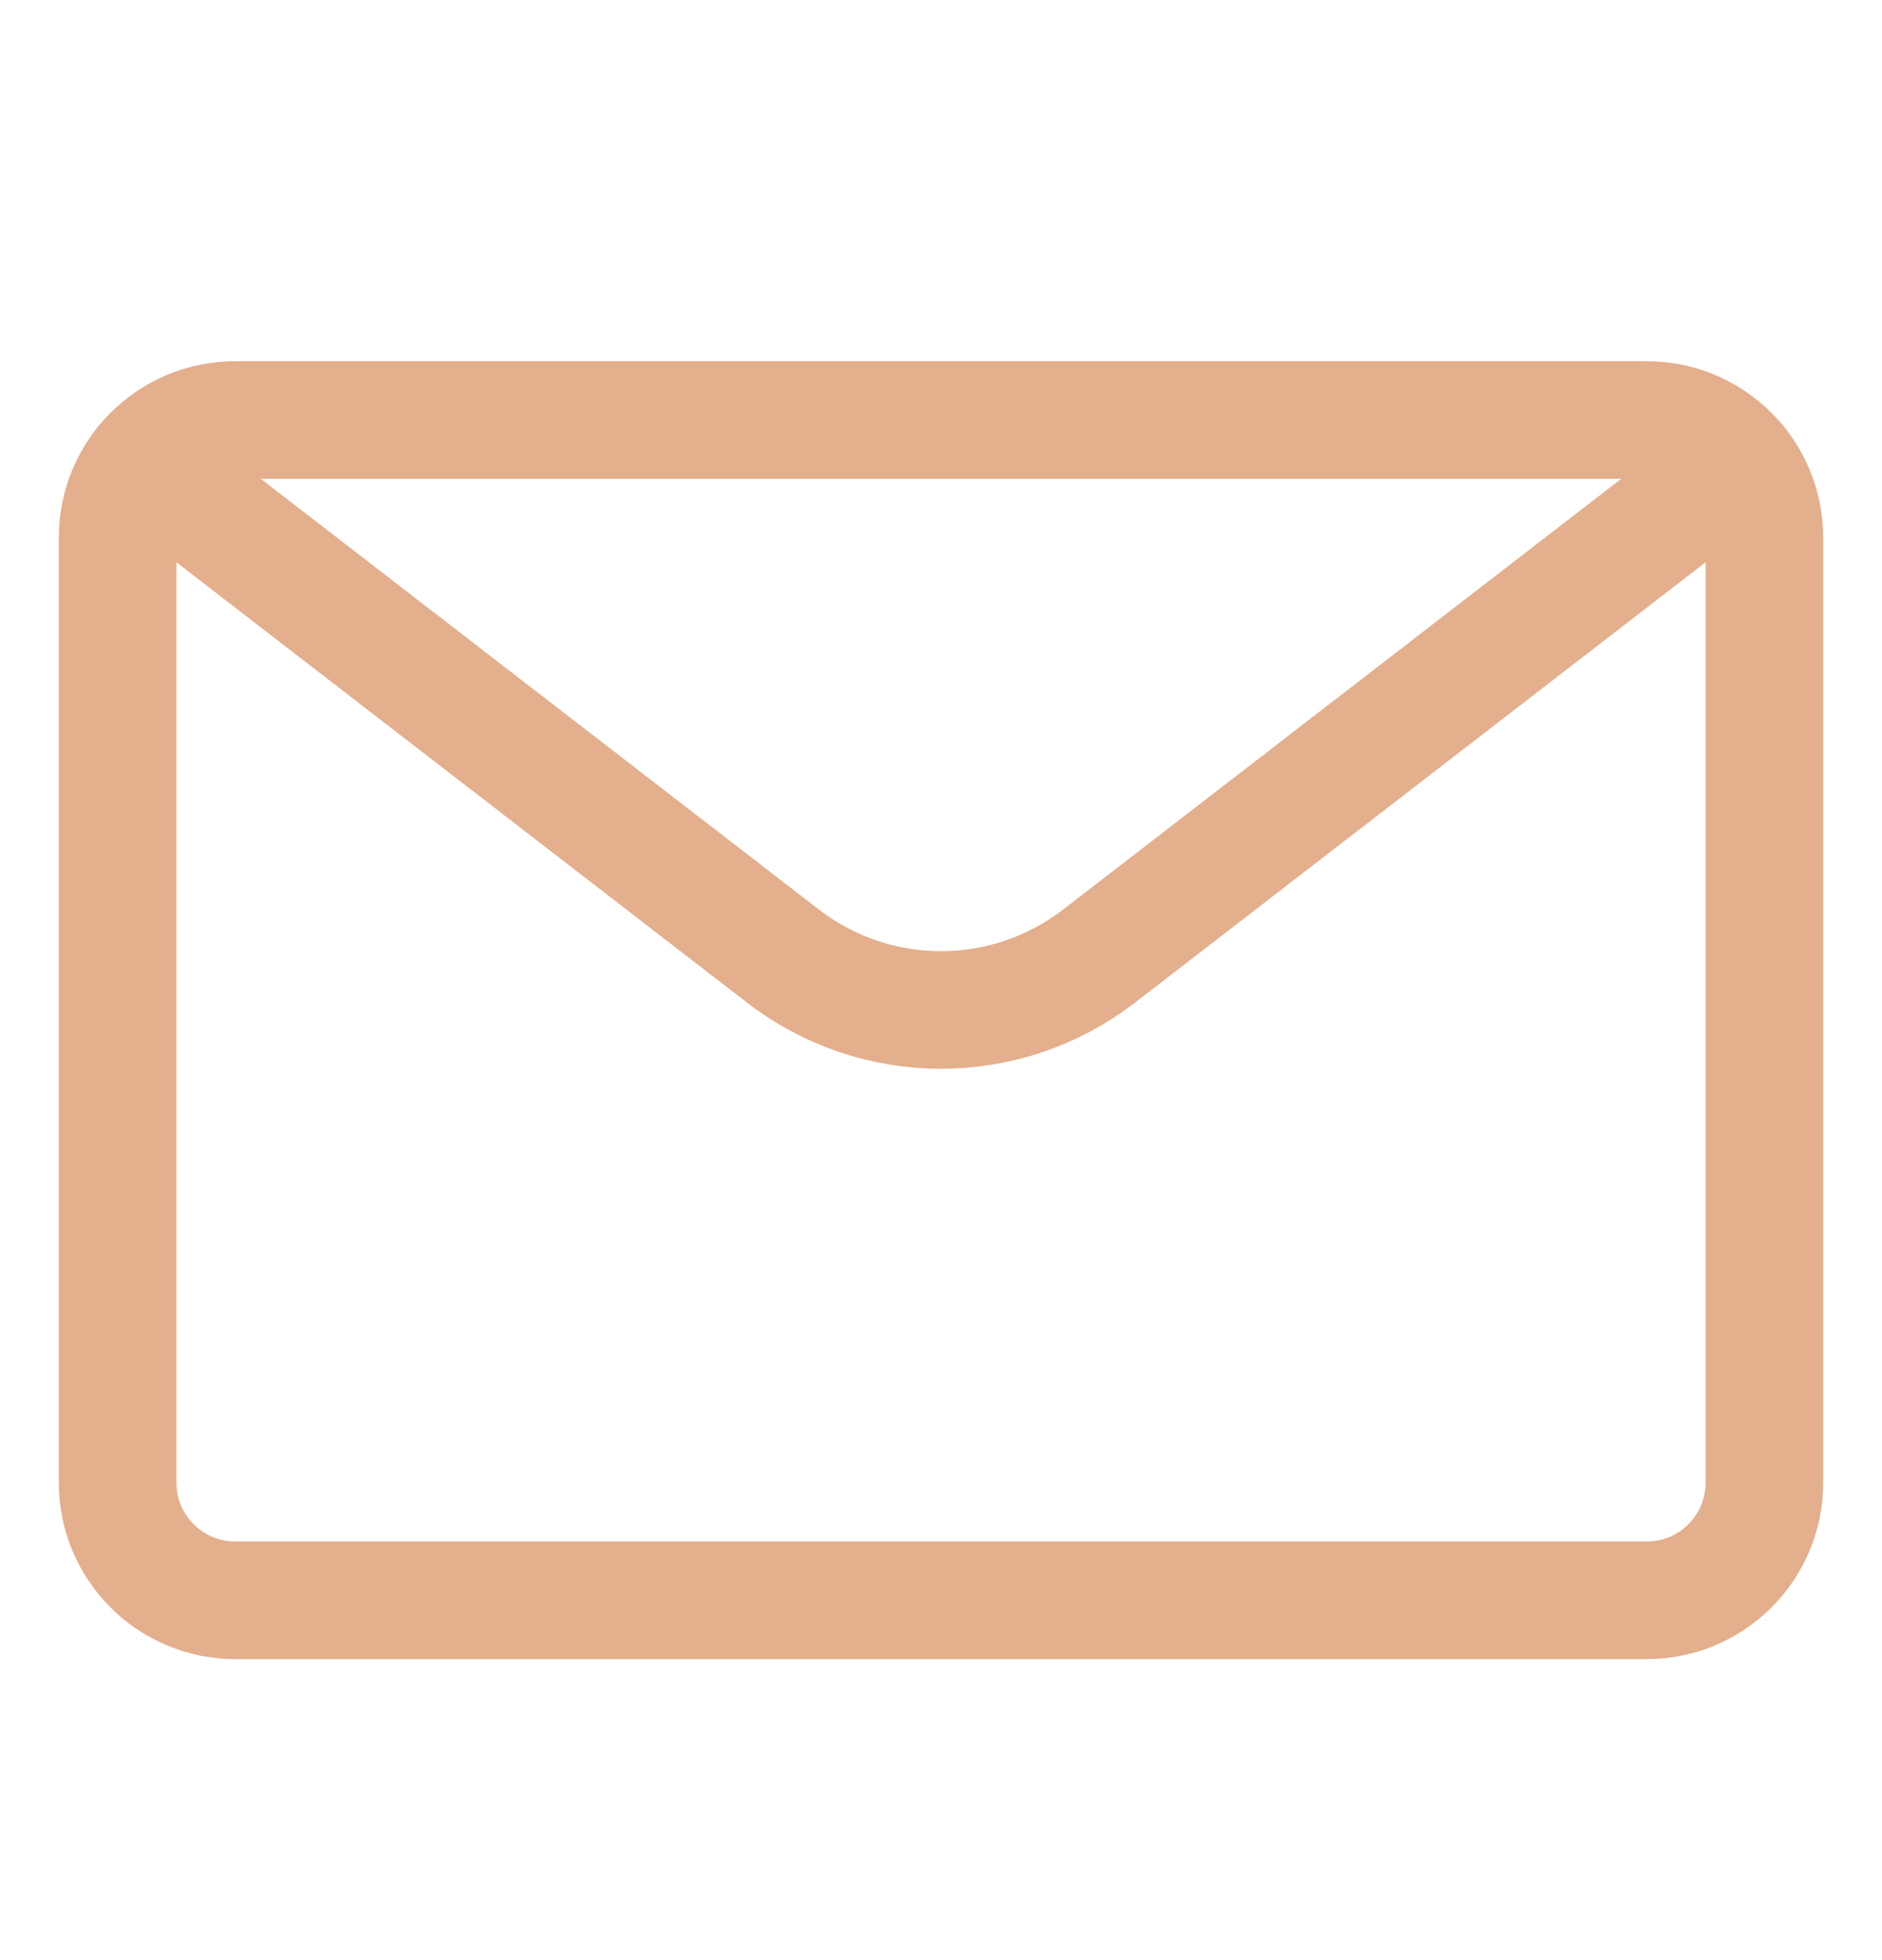
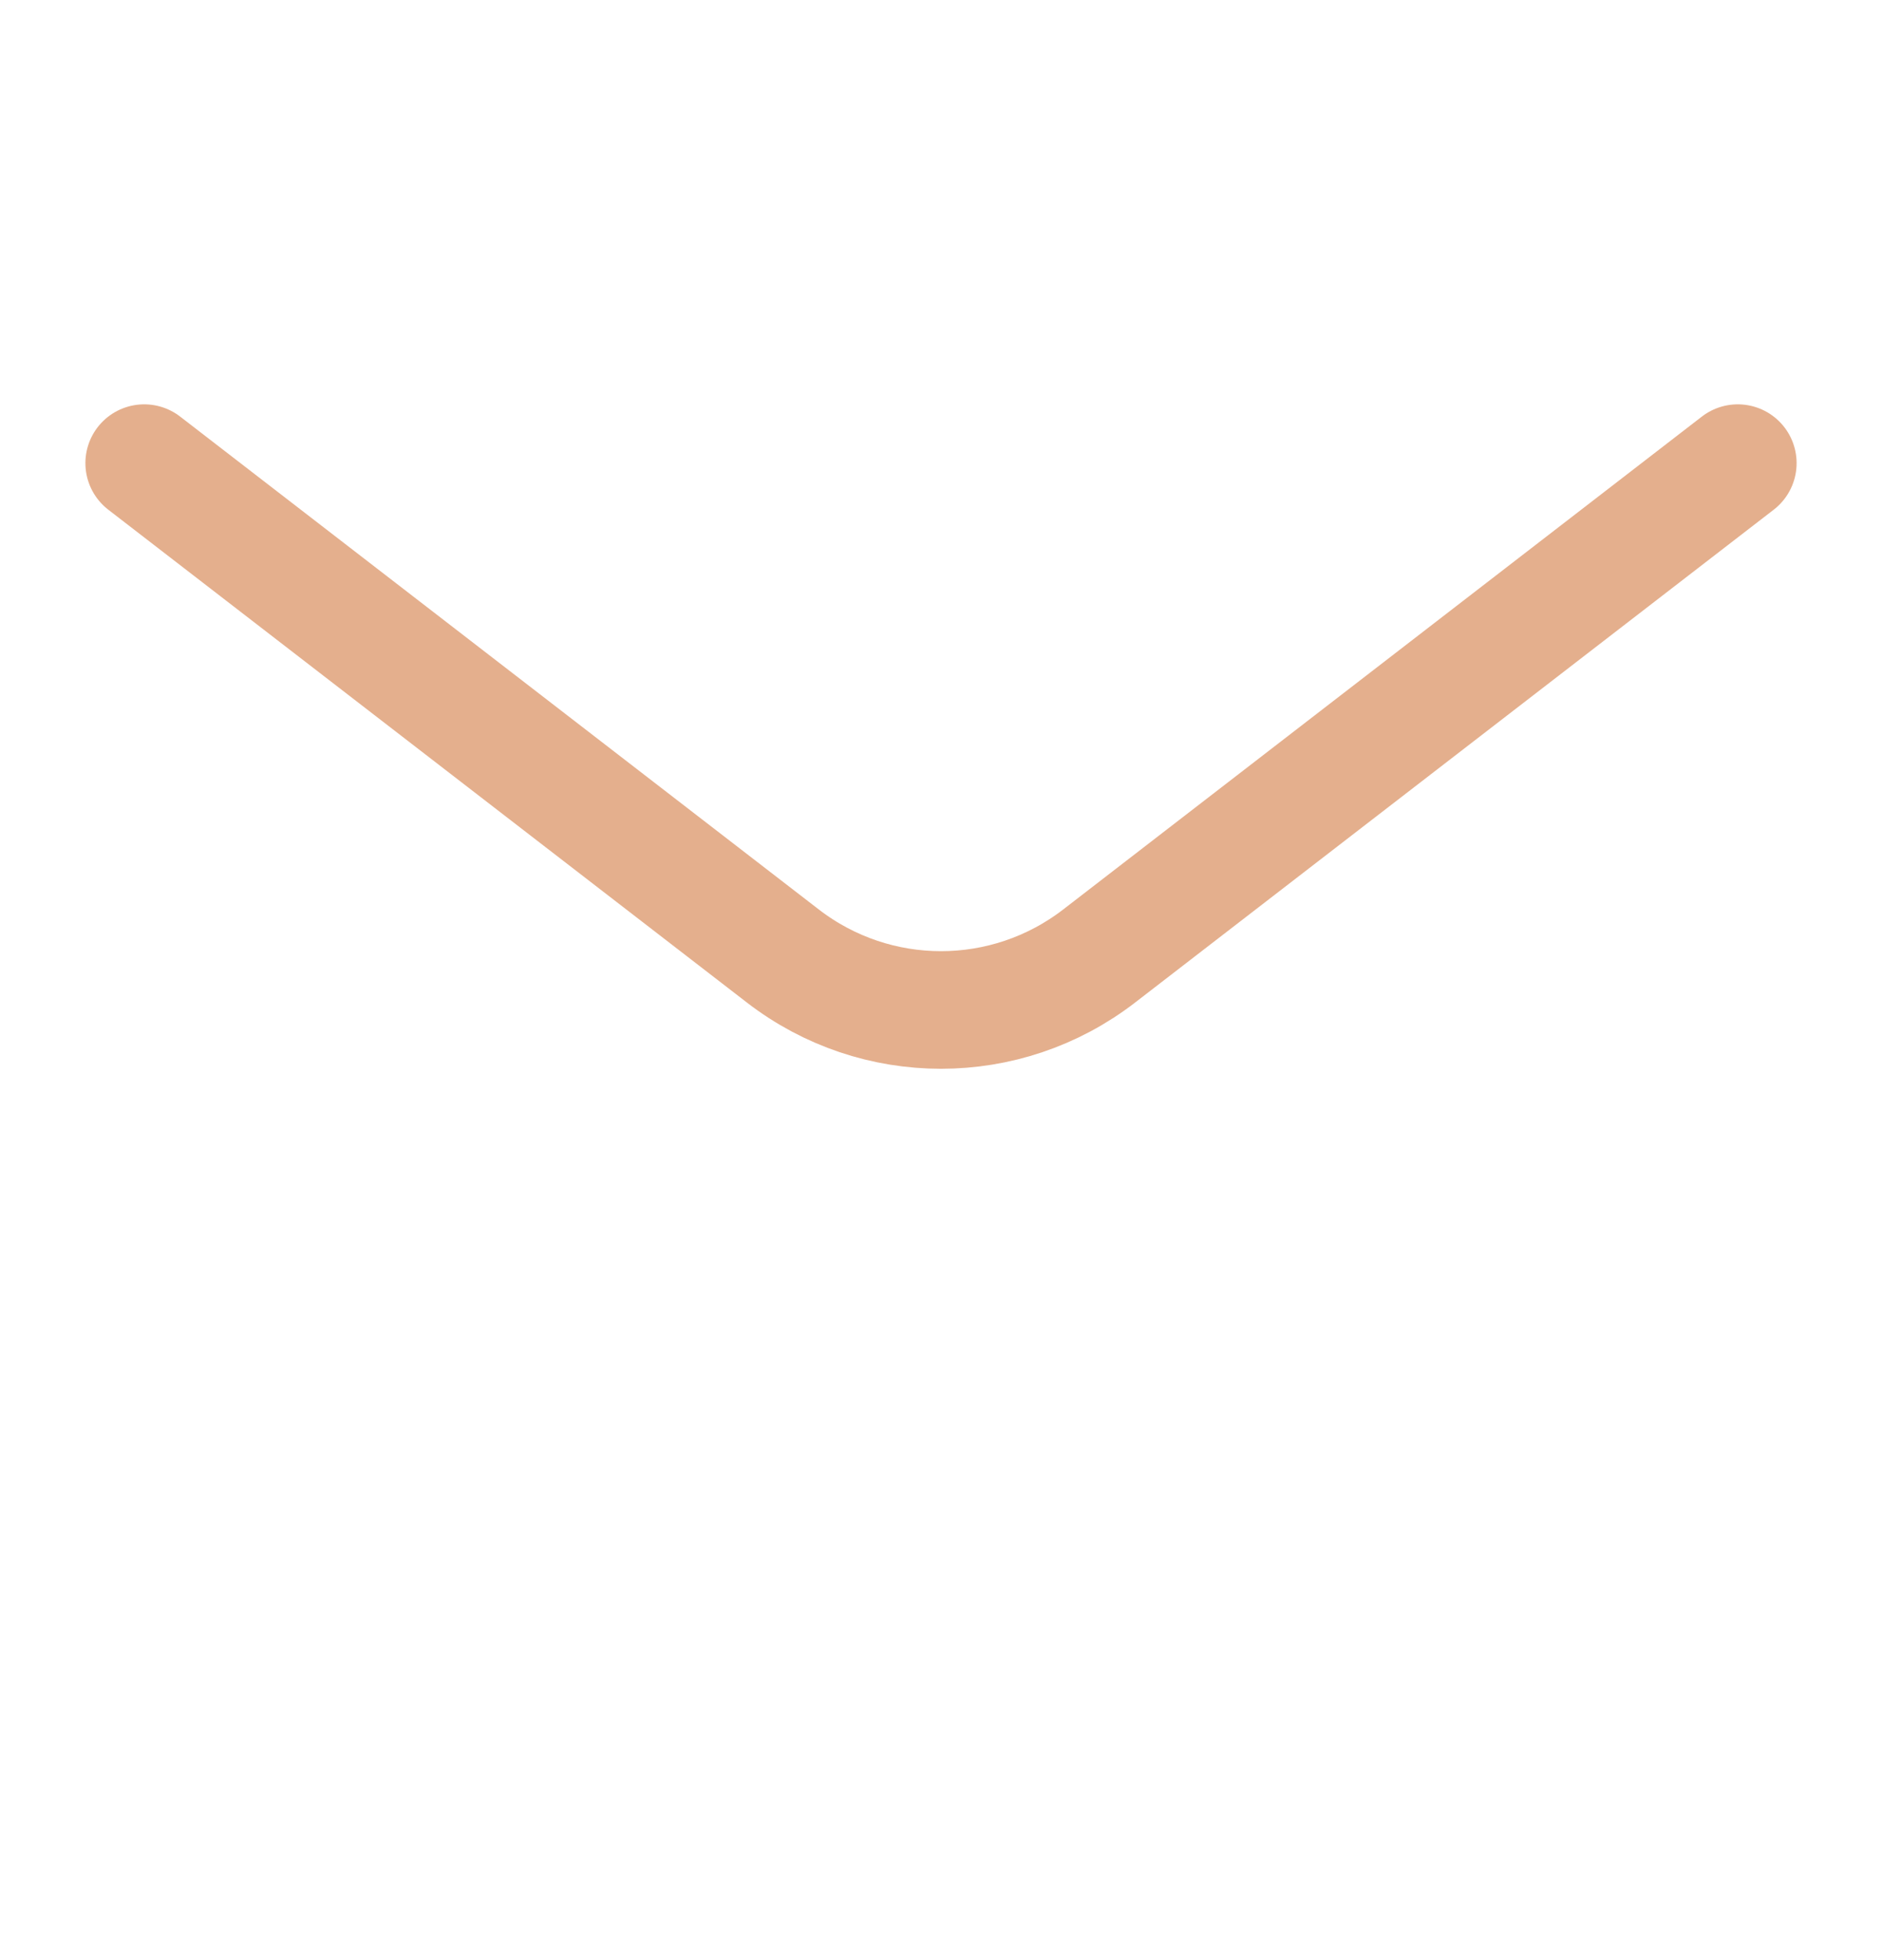
<svg xmlns="http://www.w3.org/2000/svg" width="24" height="25" viewBox="0 0 24 25" fill="none">
-   <path fill-rule="evenodd" clip-rule="evenodd" d="M1.5 6.857C1.5 6.028 2.172 5.357 3 5.357H21C21.828 5.357 22.5 6.028 22.5 6.857V18.911C22.5 19.739 21.828 20.411 21 20.411H3C2.172 20.411 1.5 19.739 1.5 18.911V6.857Z" stroke="#E4AF8D" stroke-width="1.5" stroke-linecap="round" stroke-linejoin="round" />
  <path d="M22.161 5.907L14.017 12.193C12.828 13.111 11.172 13.111 9.983 12.193L1.839 5.907" stroke="#E4AF8D" stroke-width="1.5" stroke-linecap="round" stroke-linejoin="round" />
</svg>